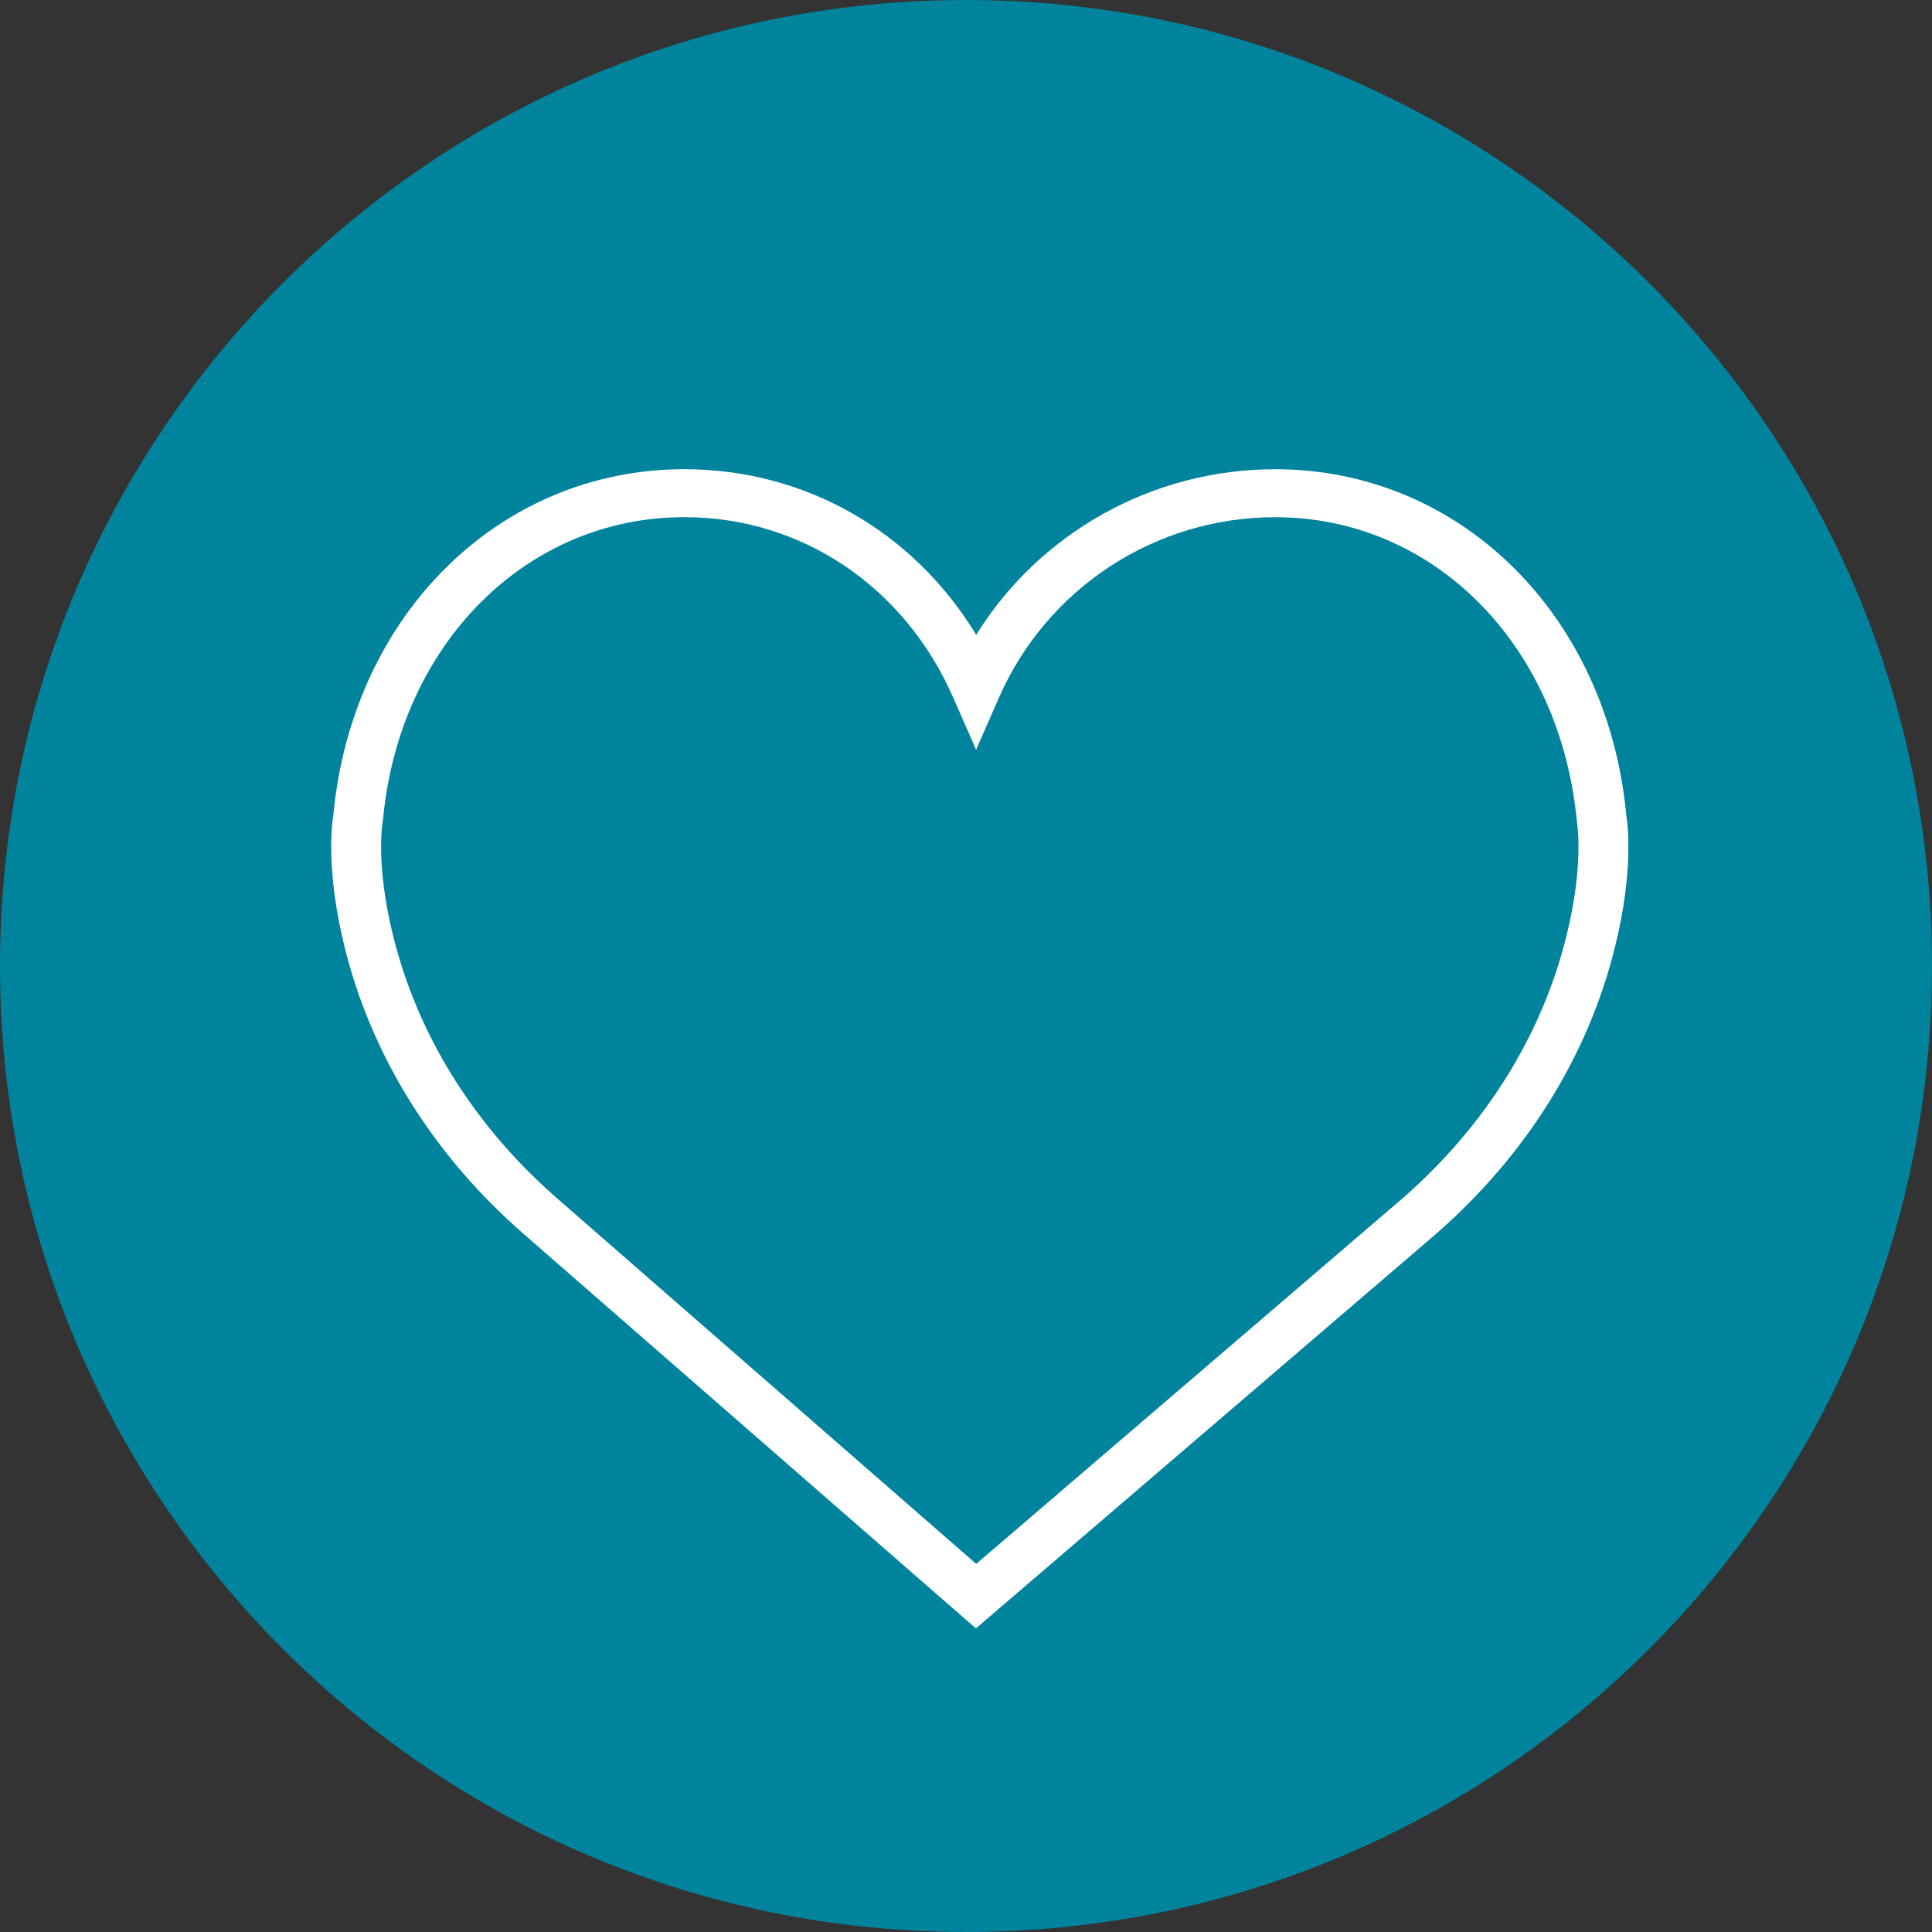
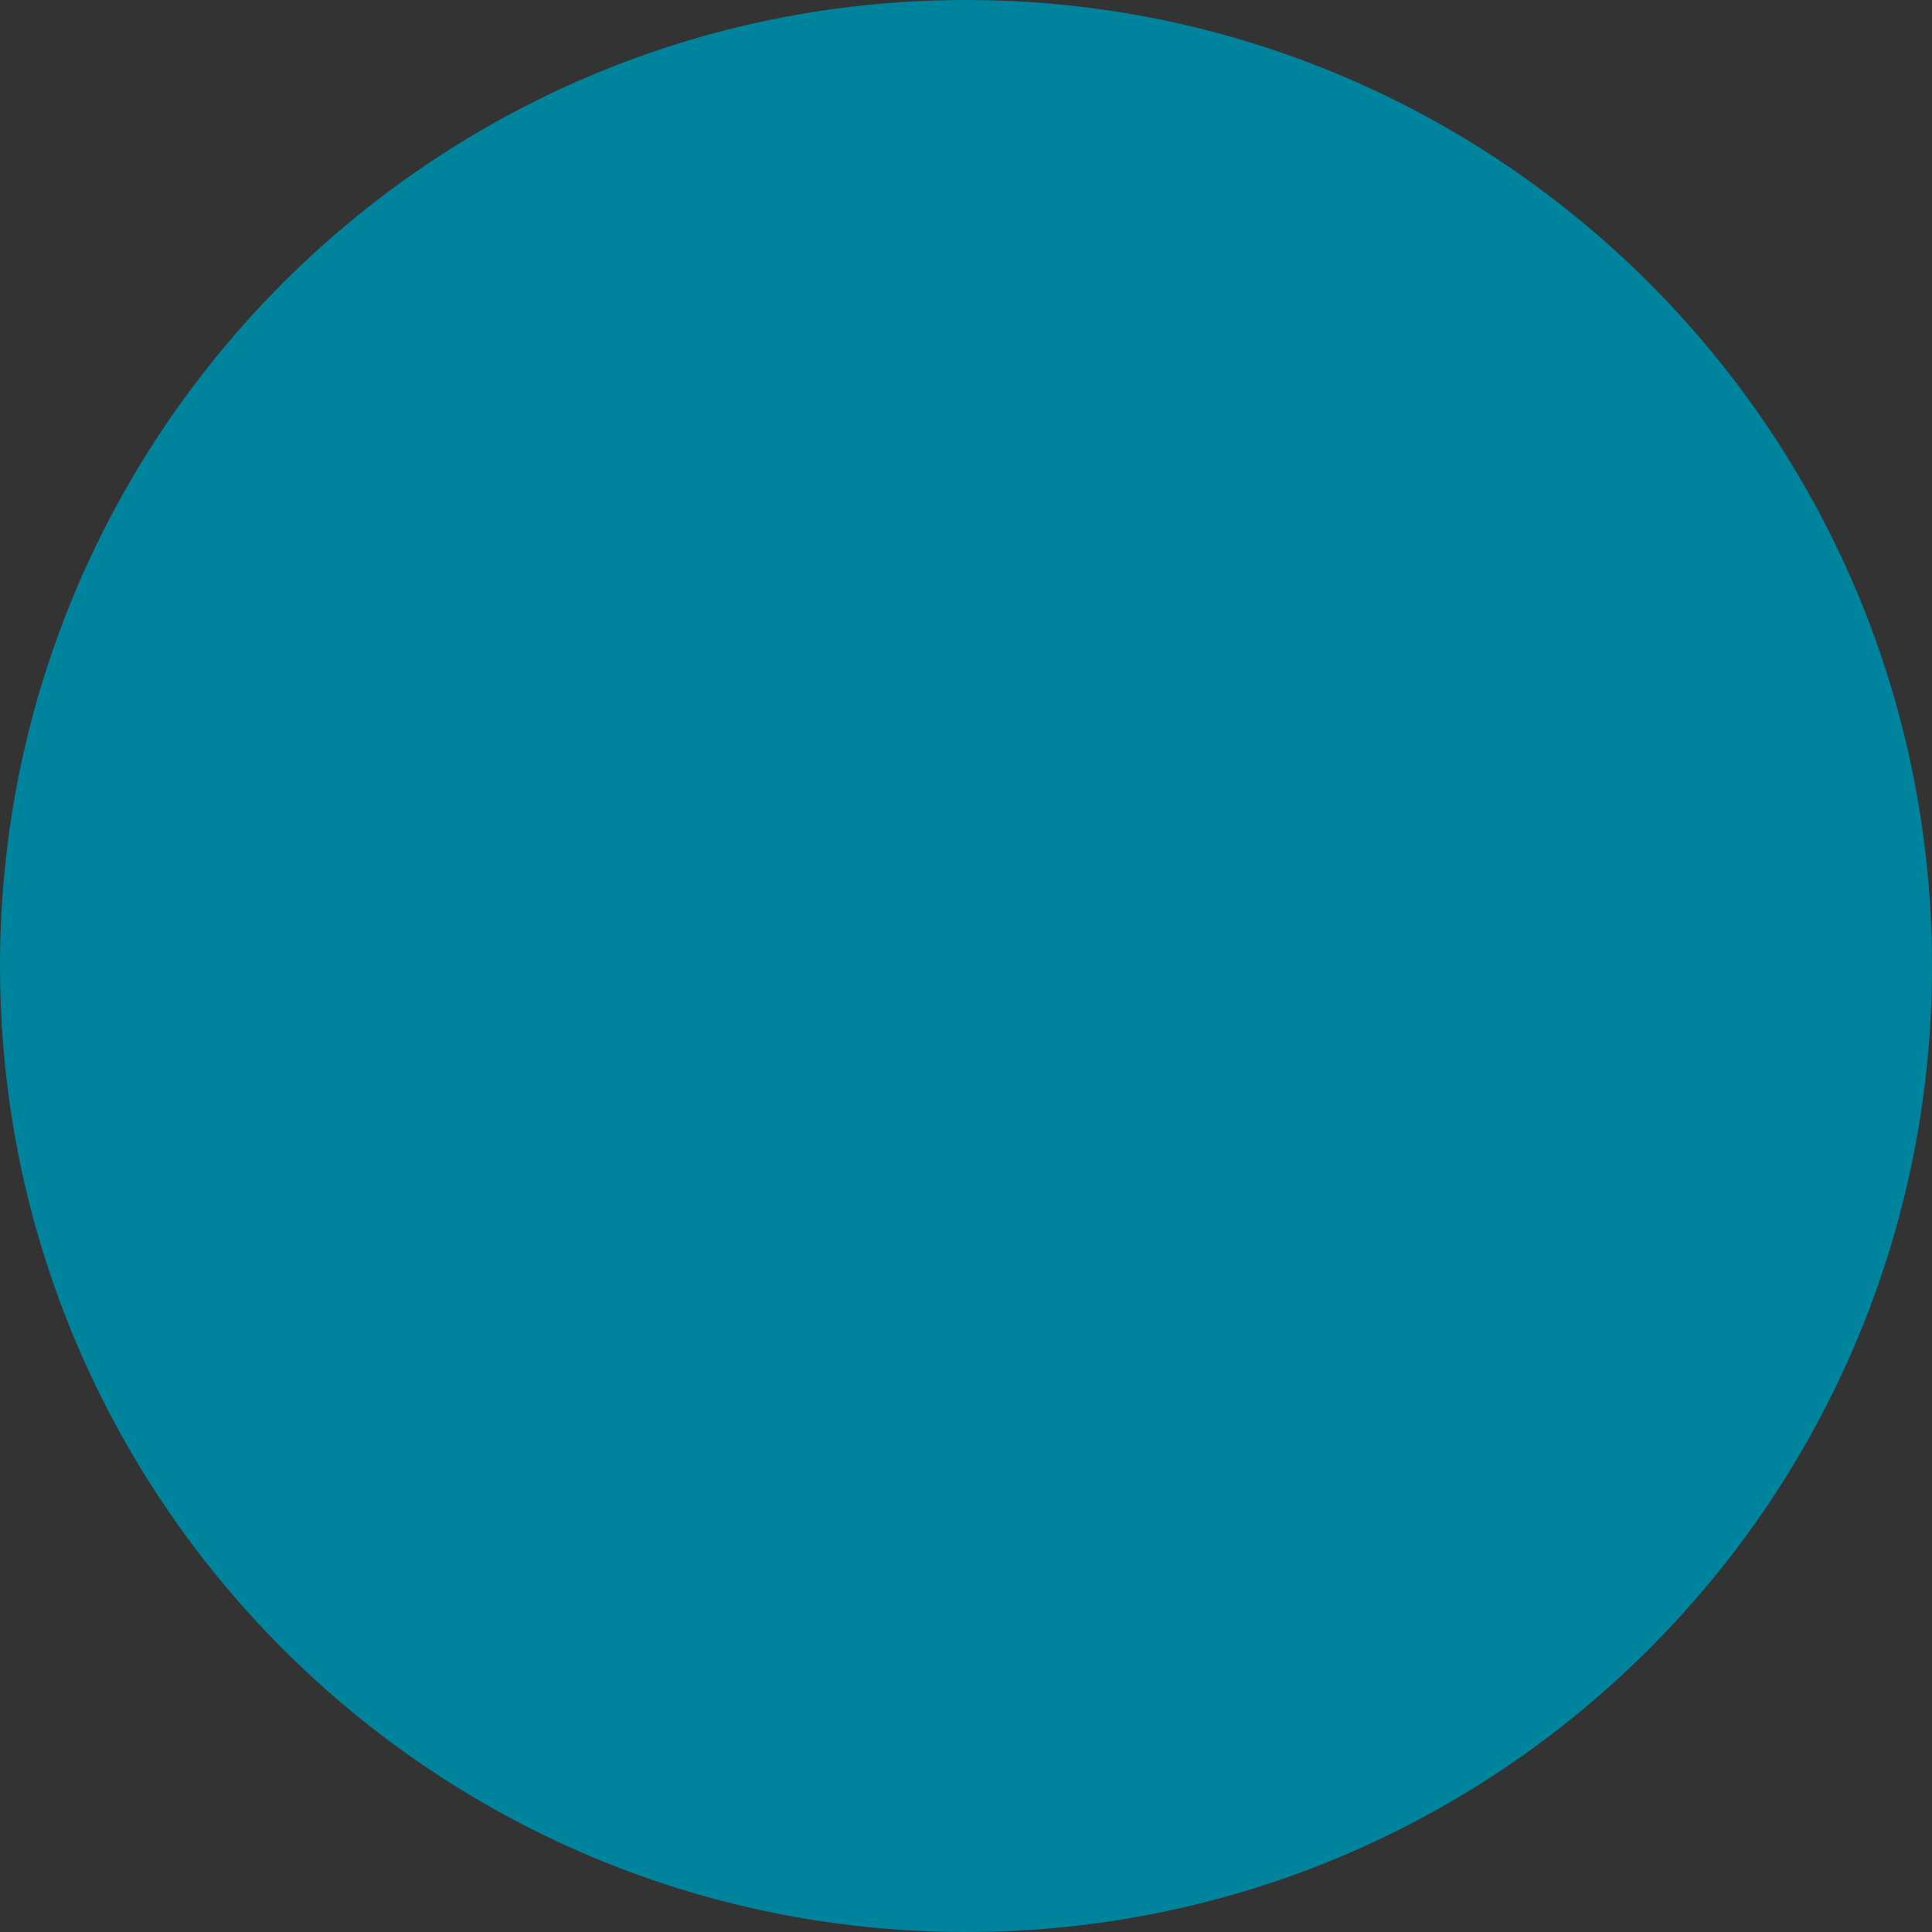
<svg xmlns="http://www.w3.org/2000/svg" width="70px" height="70px" viewBox="0 0 70 70" version="1.1">
  <rect x="0" y="0" width="70" height="70" fill="#333333" stroke="none" />
  <title>Group 7</title>
  <desc>Created with Sketch.</desc>
  <defs />
  <g id="Final-Review" stroke="none" stroke-width="1" fill="none" fill-rule="evenodd">
    <g id="Home--WEB" transform="translate(-368, -1311)">
      <g id="Group-7" transform="translate(368, 1311)">
        <path d="M70,35 C70,54.33 54.33,70 35,70 C15.67,70 0,54.33 0,35 C0,15.67 15.67,0 35,0 C54.33,0 70,15.67 70,35" id="Fill-1" fill="#00839C" />
-         <path d="M56.762,33.885 C55.872,37.509 53.81,40.811 50.805,43.428 L35.37,56.663 L20.2,43.432 C17.189,40.809 15.128,37.508 14.238,33.884 C13.598,31.28 13.861,29.809 13.862,29.8 L13.875,29.712 C14.463,23.354 19.055,18.738 24.797,18.738 C29.034,18.738 32.764,21.24 34.533,25.267 L35.366,27.163 L36.199,25.267 C37.94,21.301 41.866,18.739 46.203,18.739 C51.944,18.739 56.538,23.355 57.137,29.796 C57.139,29.809 57.402,31.281 56.762,33.885 M58.922,29.524 C58.236,22.267 52.892,17.001 46.202,17.001 C41.747,17.001 37.666,19.306 35.37,23.001 C33.095,19.259 29.182,17 24.797,17 C18.11,17 12.764,22.266 12.078,29.523 C12.024,29.843 11.802,31.531 12.478,34.283 C13.452,38.251 15.703,41.86 18.985,44.719 L35.359,59 L52.014,44.72 C55.297,41.86 57.548,38.252 58.521,34.283 C59.198,31.532 58.976,29.845 58.922,29.524" id="Fill-3" fill="#FFFFFF" />
      </g>
    </g>
  </g>
</svg>